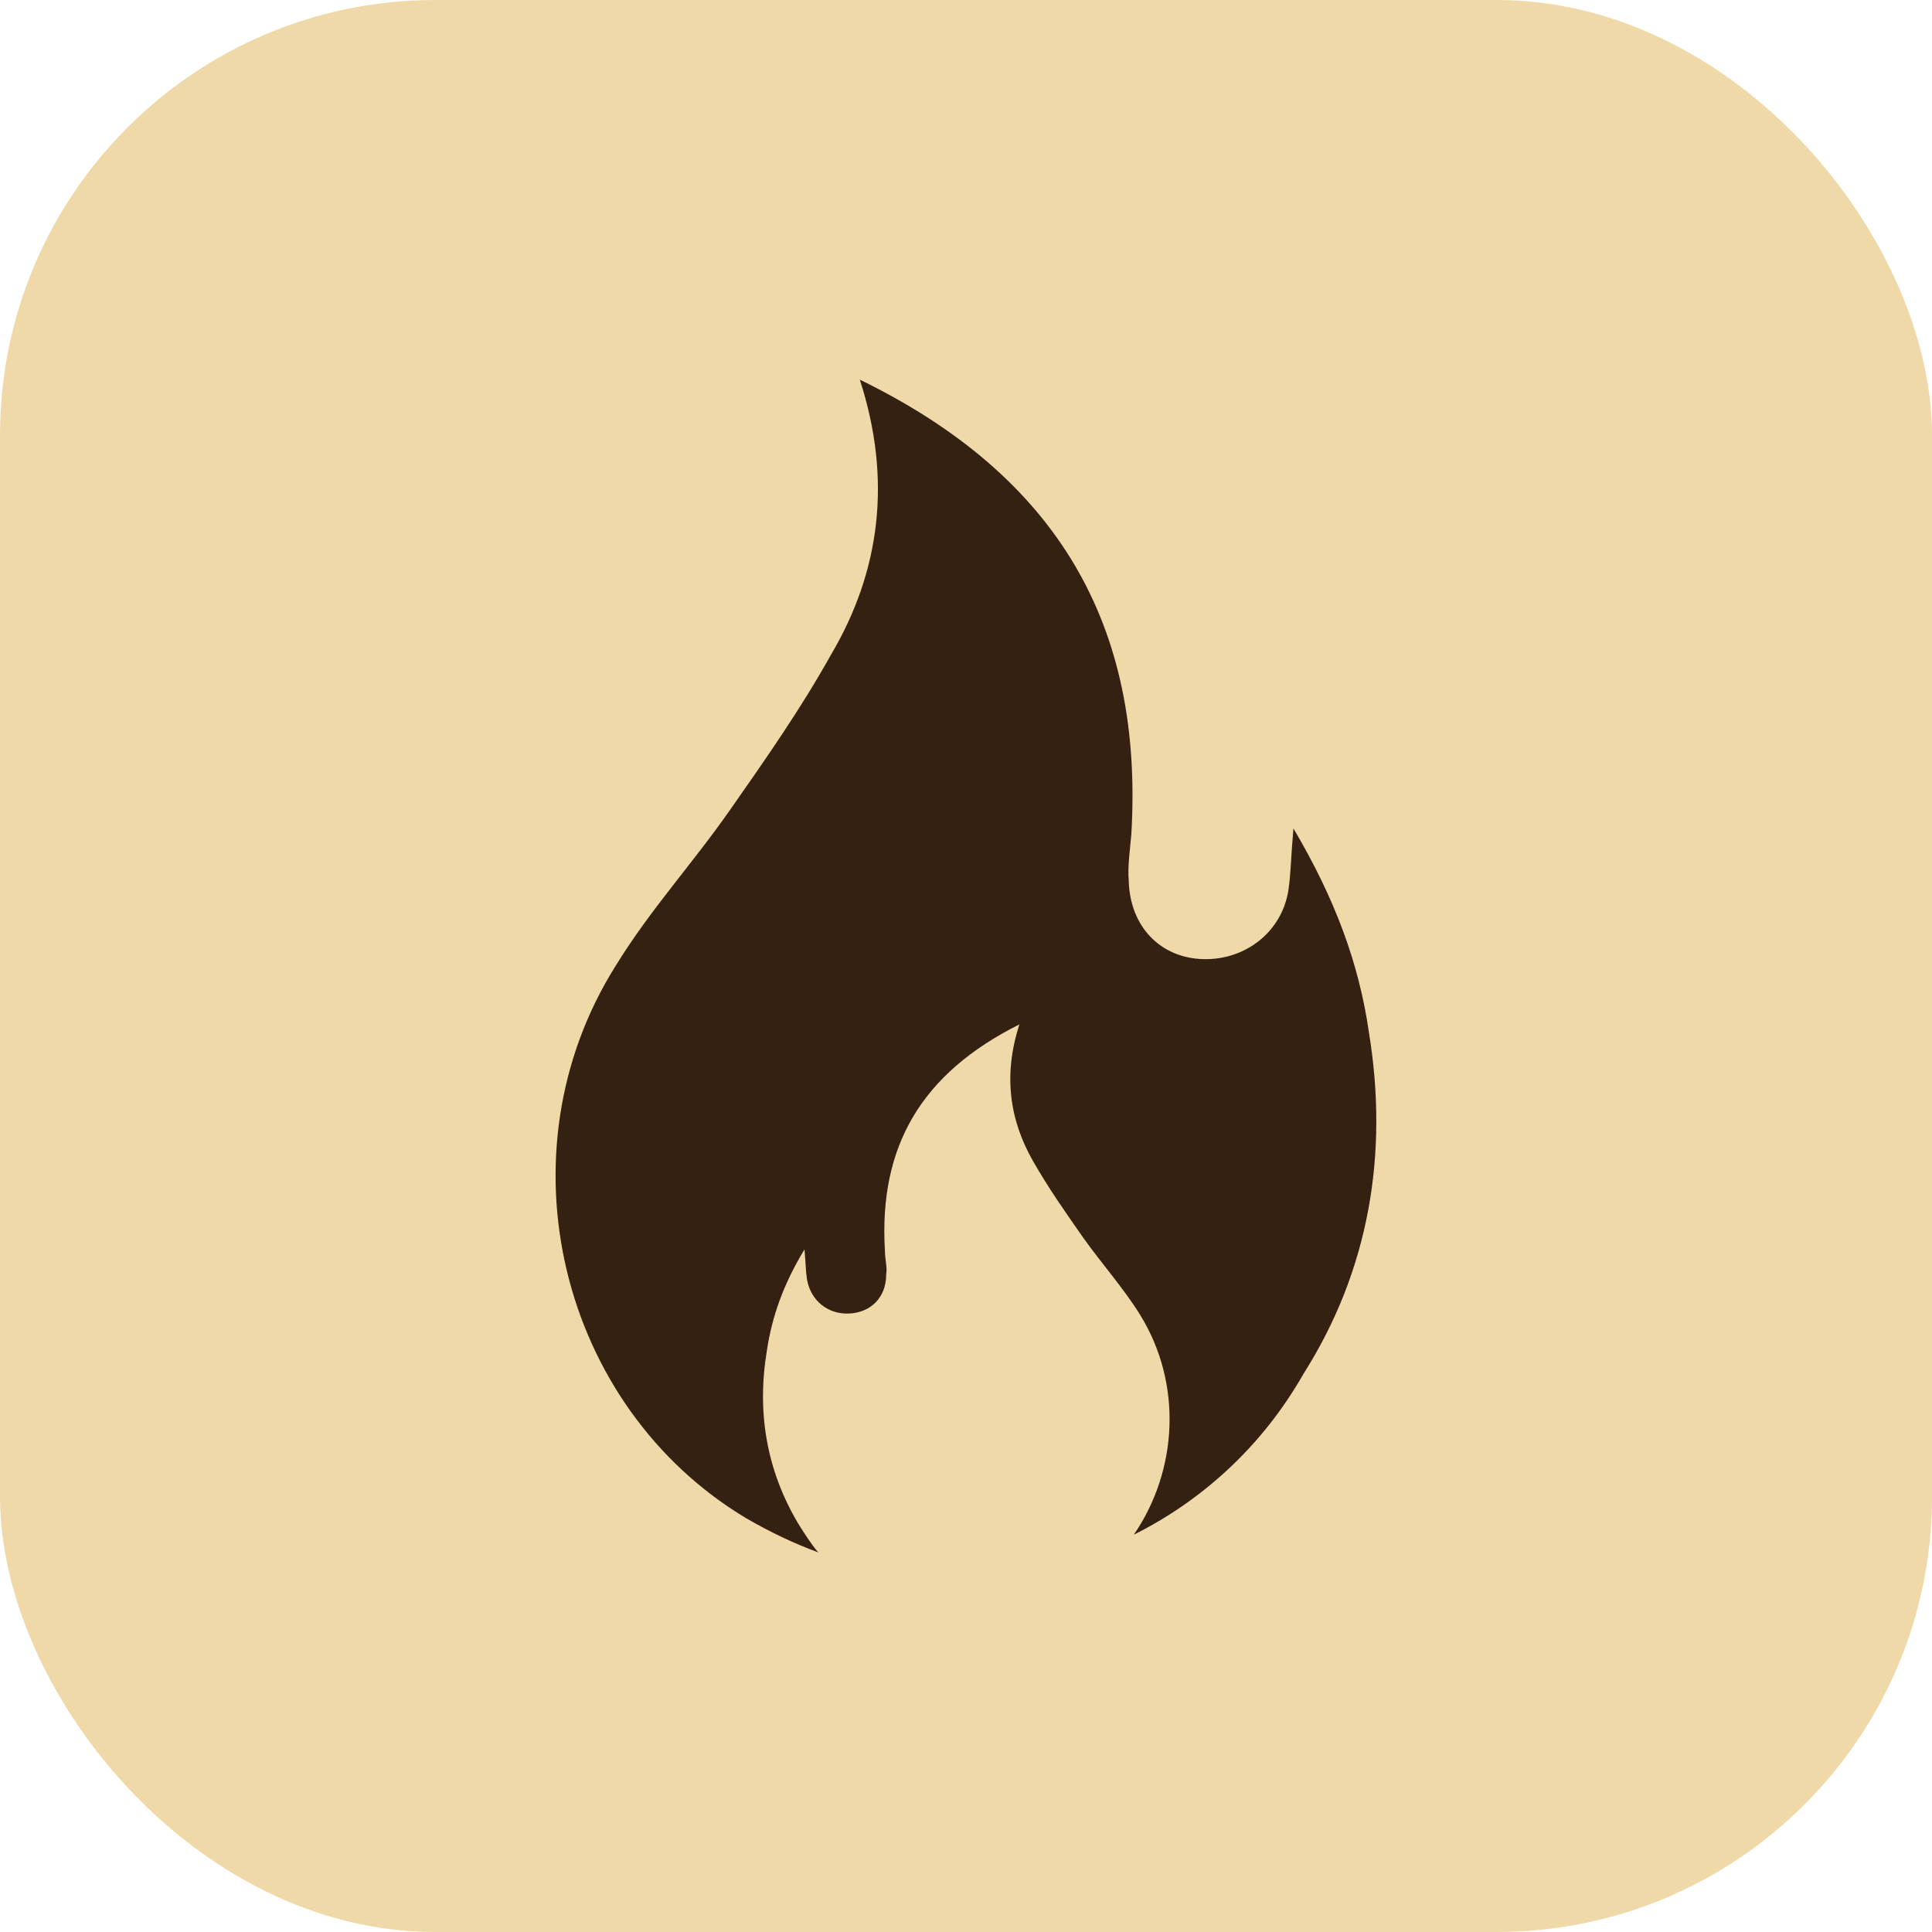
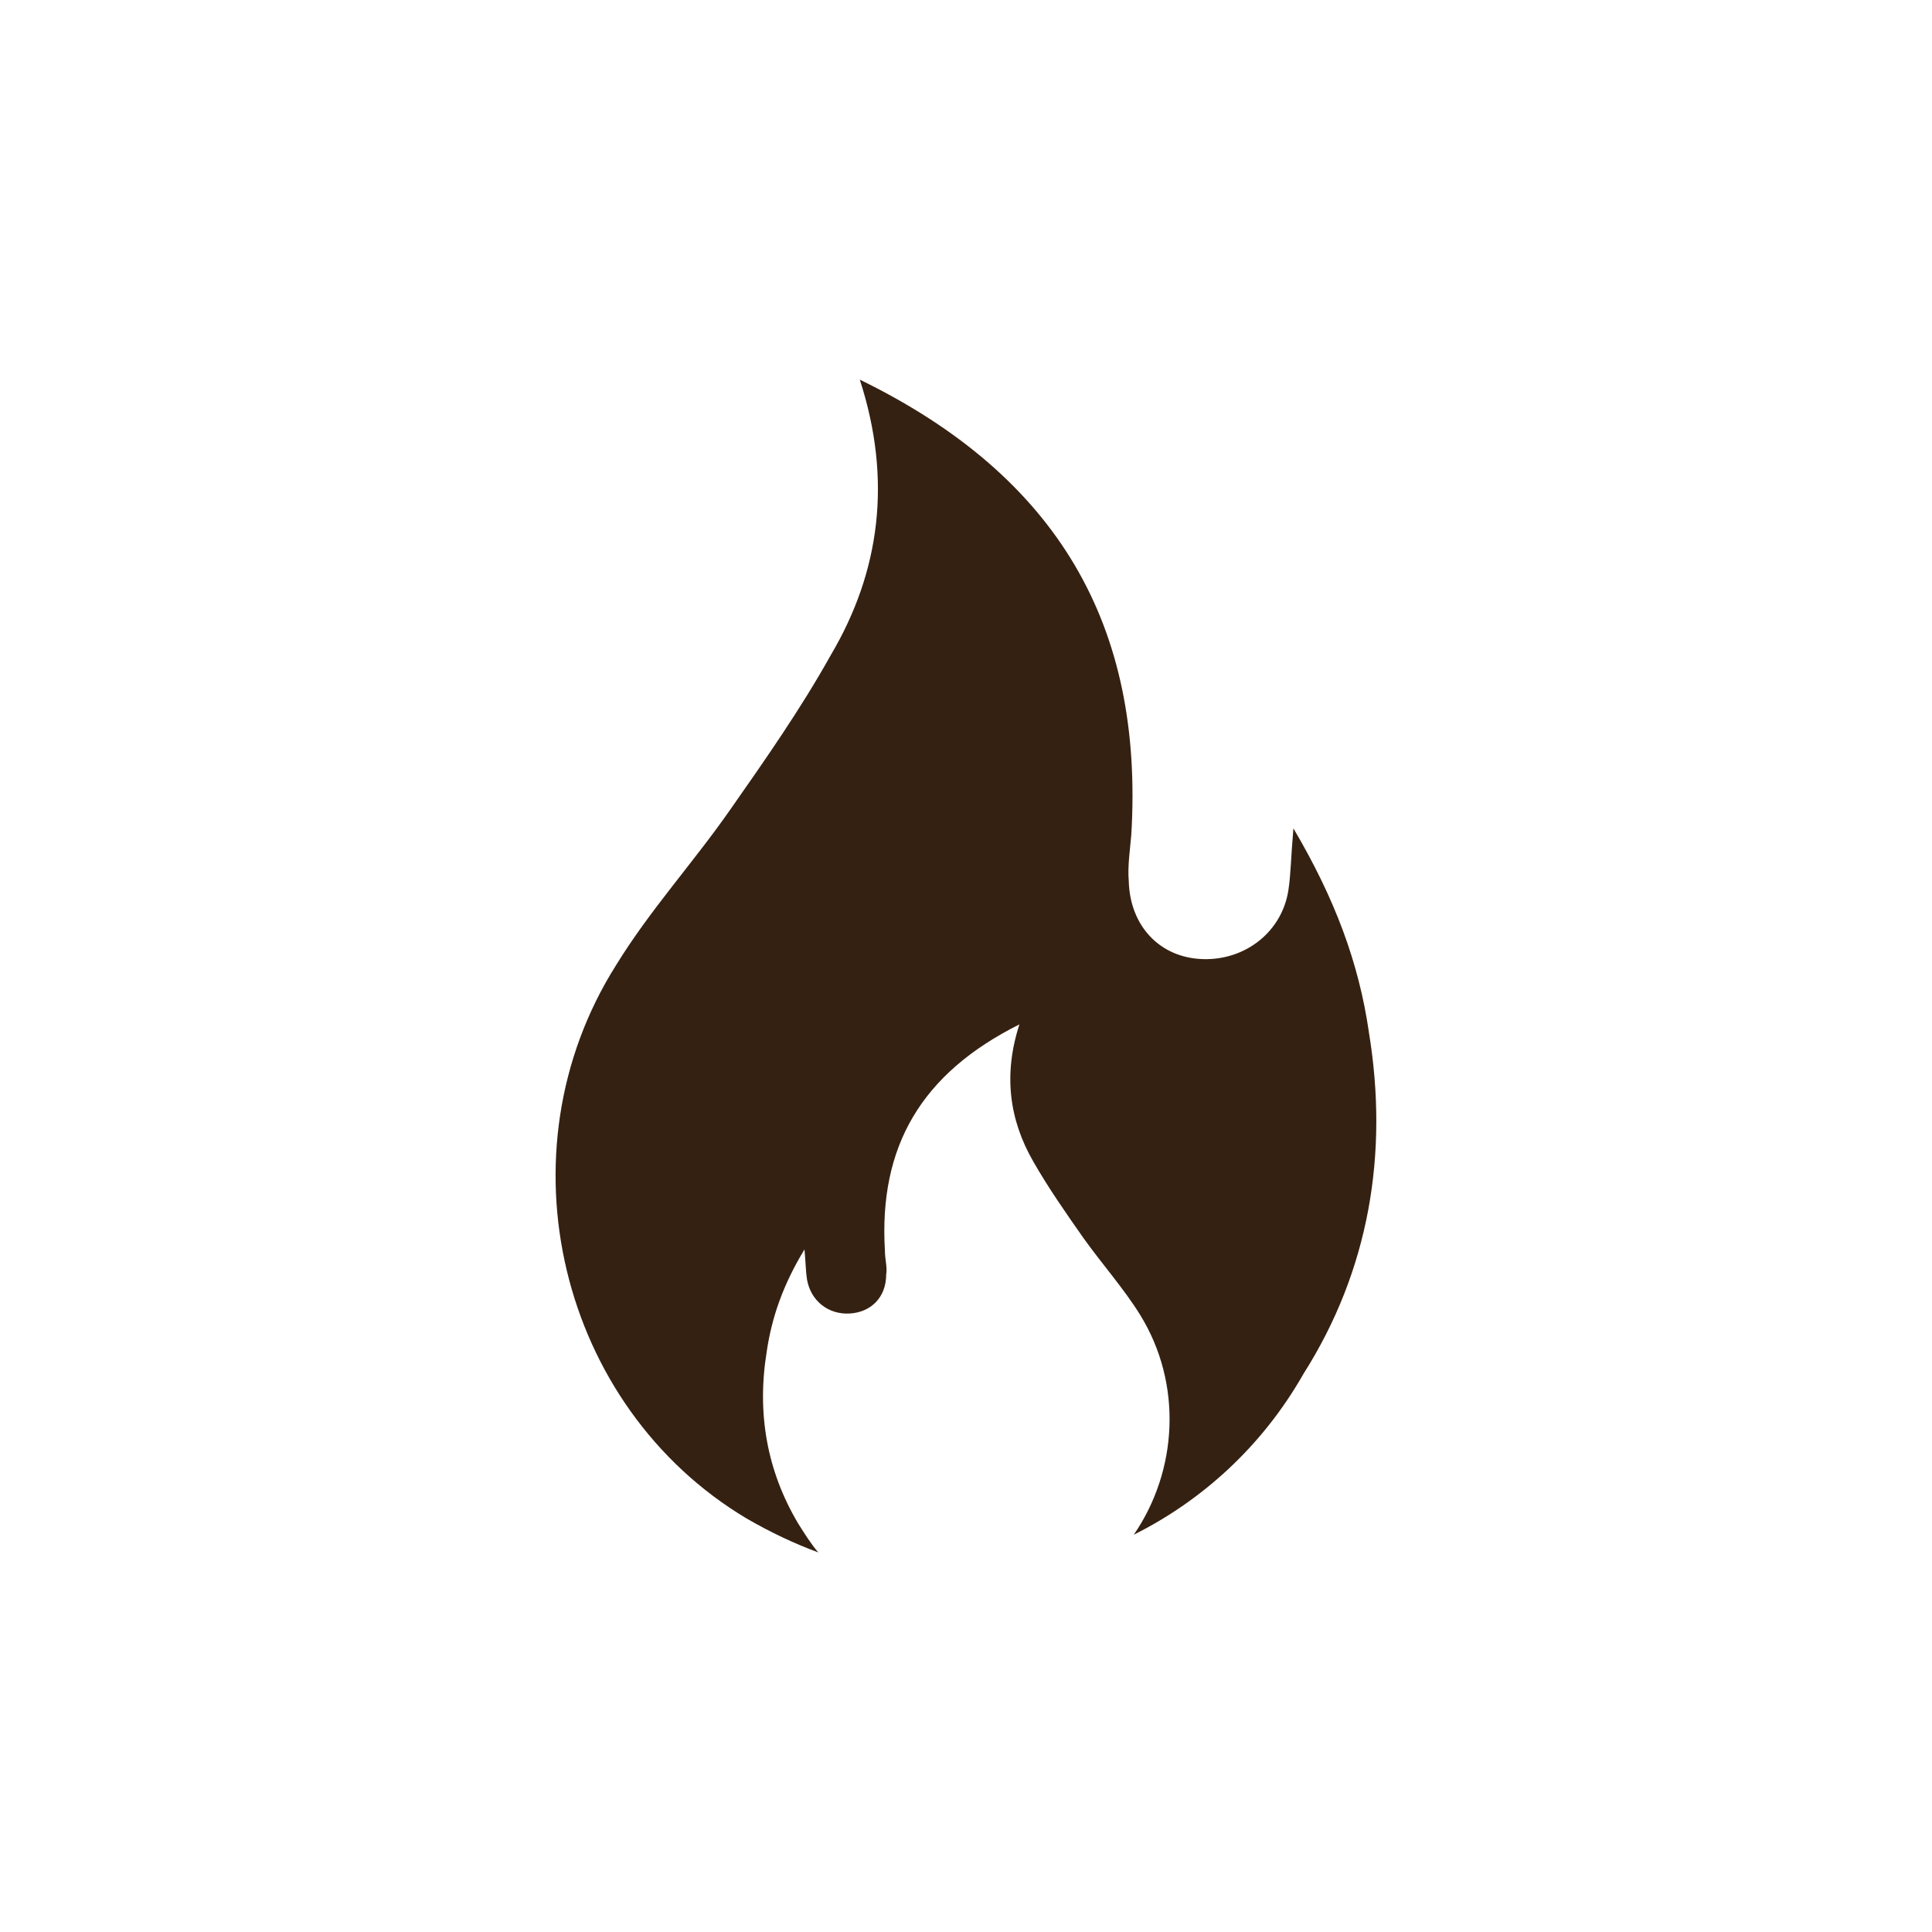
<svg xmlns="http://www.w3.org/2000/svg" id="Layer_1" data-name="Layer 1" viewBox="0 0 626 626">
  <defs>
    <style>
      .cls-1 {
        fill: #efd9a8;
      }

      .cls-2 {
        fill: #352112;
      }
    </style>
  </defs>
-   <rect class="cls-1" width="626" height="626" rx="141.03" ry="141.03" />
-   <path class="cls-2" d="M443.54,334.39c-3.26-22.4-10.99-43.17-24.45-65.98-.82,9.37-.82,14.66-1.62,19.96-2.03,13.44-13.84,22.81-27.69,22.4-13.84-.41-23.63-10.58-24.04-25.25-.41-4.88.41-10.17.82-15.07,4.08-67.62-23.63-116.08-87.97-147.44,10.58,32.59,6.52,62.31-9.37,89.2-9.78,17.51-21.18,33.8-32.59,50.1-12.22,17.51-26.07,32.59-37.06,50.5-38.29,60.69-18.33,142.97,42.35,179.21,7.73,4.47,15.48,8.14,23.22,10.99-2.44-2.85-4.47-6.11-6.52-9.37-10.17-17.11-13.44-35.85-10.17-55.81,1.62-10.99,5.29-21.59,12.22-33,.41,4.47.41,7.32.82,9.78,1.23,6.93,6.93,11.4,13.84,10.99,6.93-.41,11.81-5.29,11.81-12.63.41-2.44-.41-4.88-.41-7.73-2.03-33.8,11.81-57.43,43.58-73.32-5.29,16.29-3.26,30.95,4.47,44.4,4.88,8.55,10.58,16.7,16.29,24.84,6.11,8.55,13.03,16.29,18.33,24.84,13.84,22.4,12.22,50.5-2.03,71.27,21.99-10.99,41.55-28.51,54.99-52.14,21.17-33.36,27.69-71.24,21.17-110.74h0Z" />
+   <path class="cls-2" d="M443.54,334.39c-3.26-22.4-10.99-43.17-24.45-65.98-.82,9.37-.82,14.66-1.62,19.96-2.03,13.44-13.84,22.81-27.69,22.4-13.84-.41-23.63-10.58-24.04-25.25-.41-4.88.41-10.17.82-15.07,4.08-67.62-23.63-116.08-87.97-147.44,10.58,32.59,6.52,62.31-9.37,89.2-9.78,17.51-21.18,33.8-32.59,50.1-12.22,17.51-26.07,32.59-37.06,50.5-38.29,60.69-18.33,142.97,42.35,179.21,7.73,4.47,15.48,8.14,23.22,10.99-2.44-2.85-4.47-6.11-6.52-9.37-10.17-17.11-13.44-35.85-10.17-55.81,1.62-10.99,5.29-21.59,12.22-33,.41,4.47.41,7.32.82,9.78,1.23,6.93,6.93,11.4,13.84,10.99,6.93-.41,11.81-5.29,11.81-12.63.41-2.44-.41-4.88-.41-7.73-2.03-33.8,11.81-57.43,43.58-73.32-5.29,16.29-3.26,30.95,4.47,44.4,4.88,8.55,10.58,16.7,16.29,24.84,6.11,8.55,13.03,16.29,18.33,24.84,13.84,22.4,12.22,50.5-2.03,71.27,21.99-10.99,41.55-28.51,54.99-52.14,21.17-33.36,27.69-71.24,21.17-110.74Z" />
</svg>